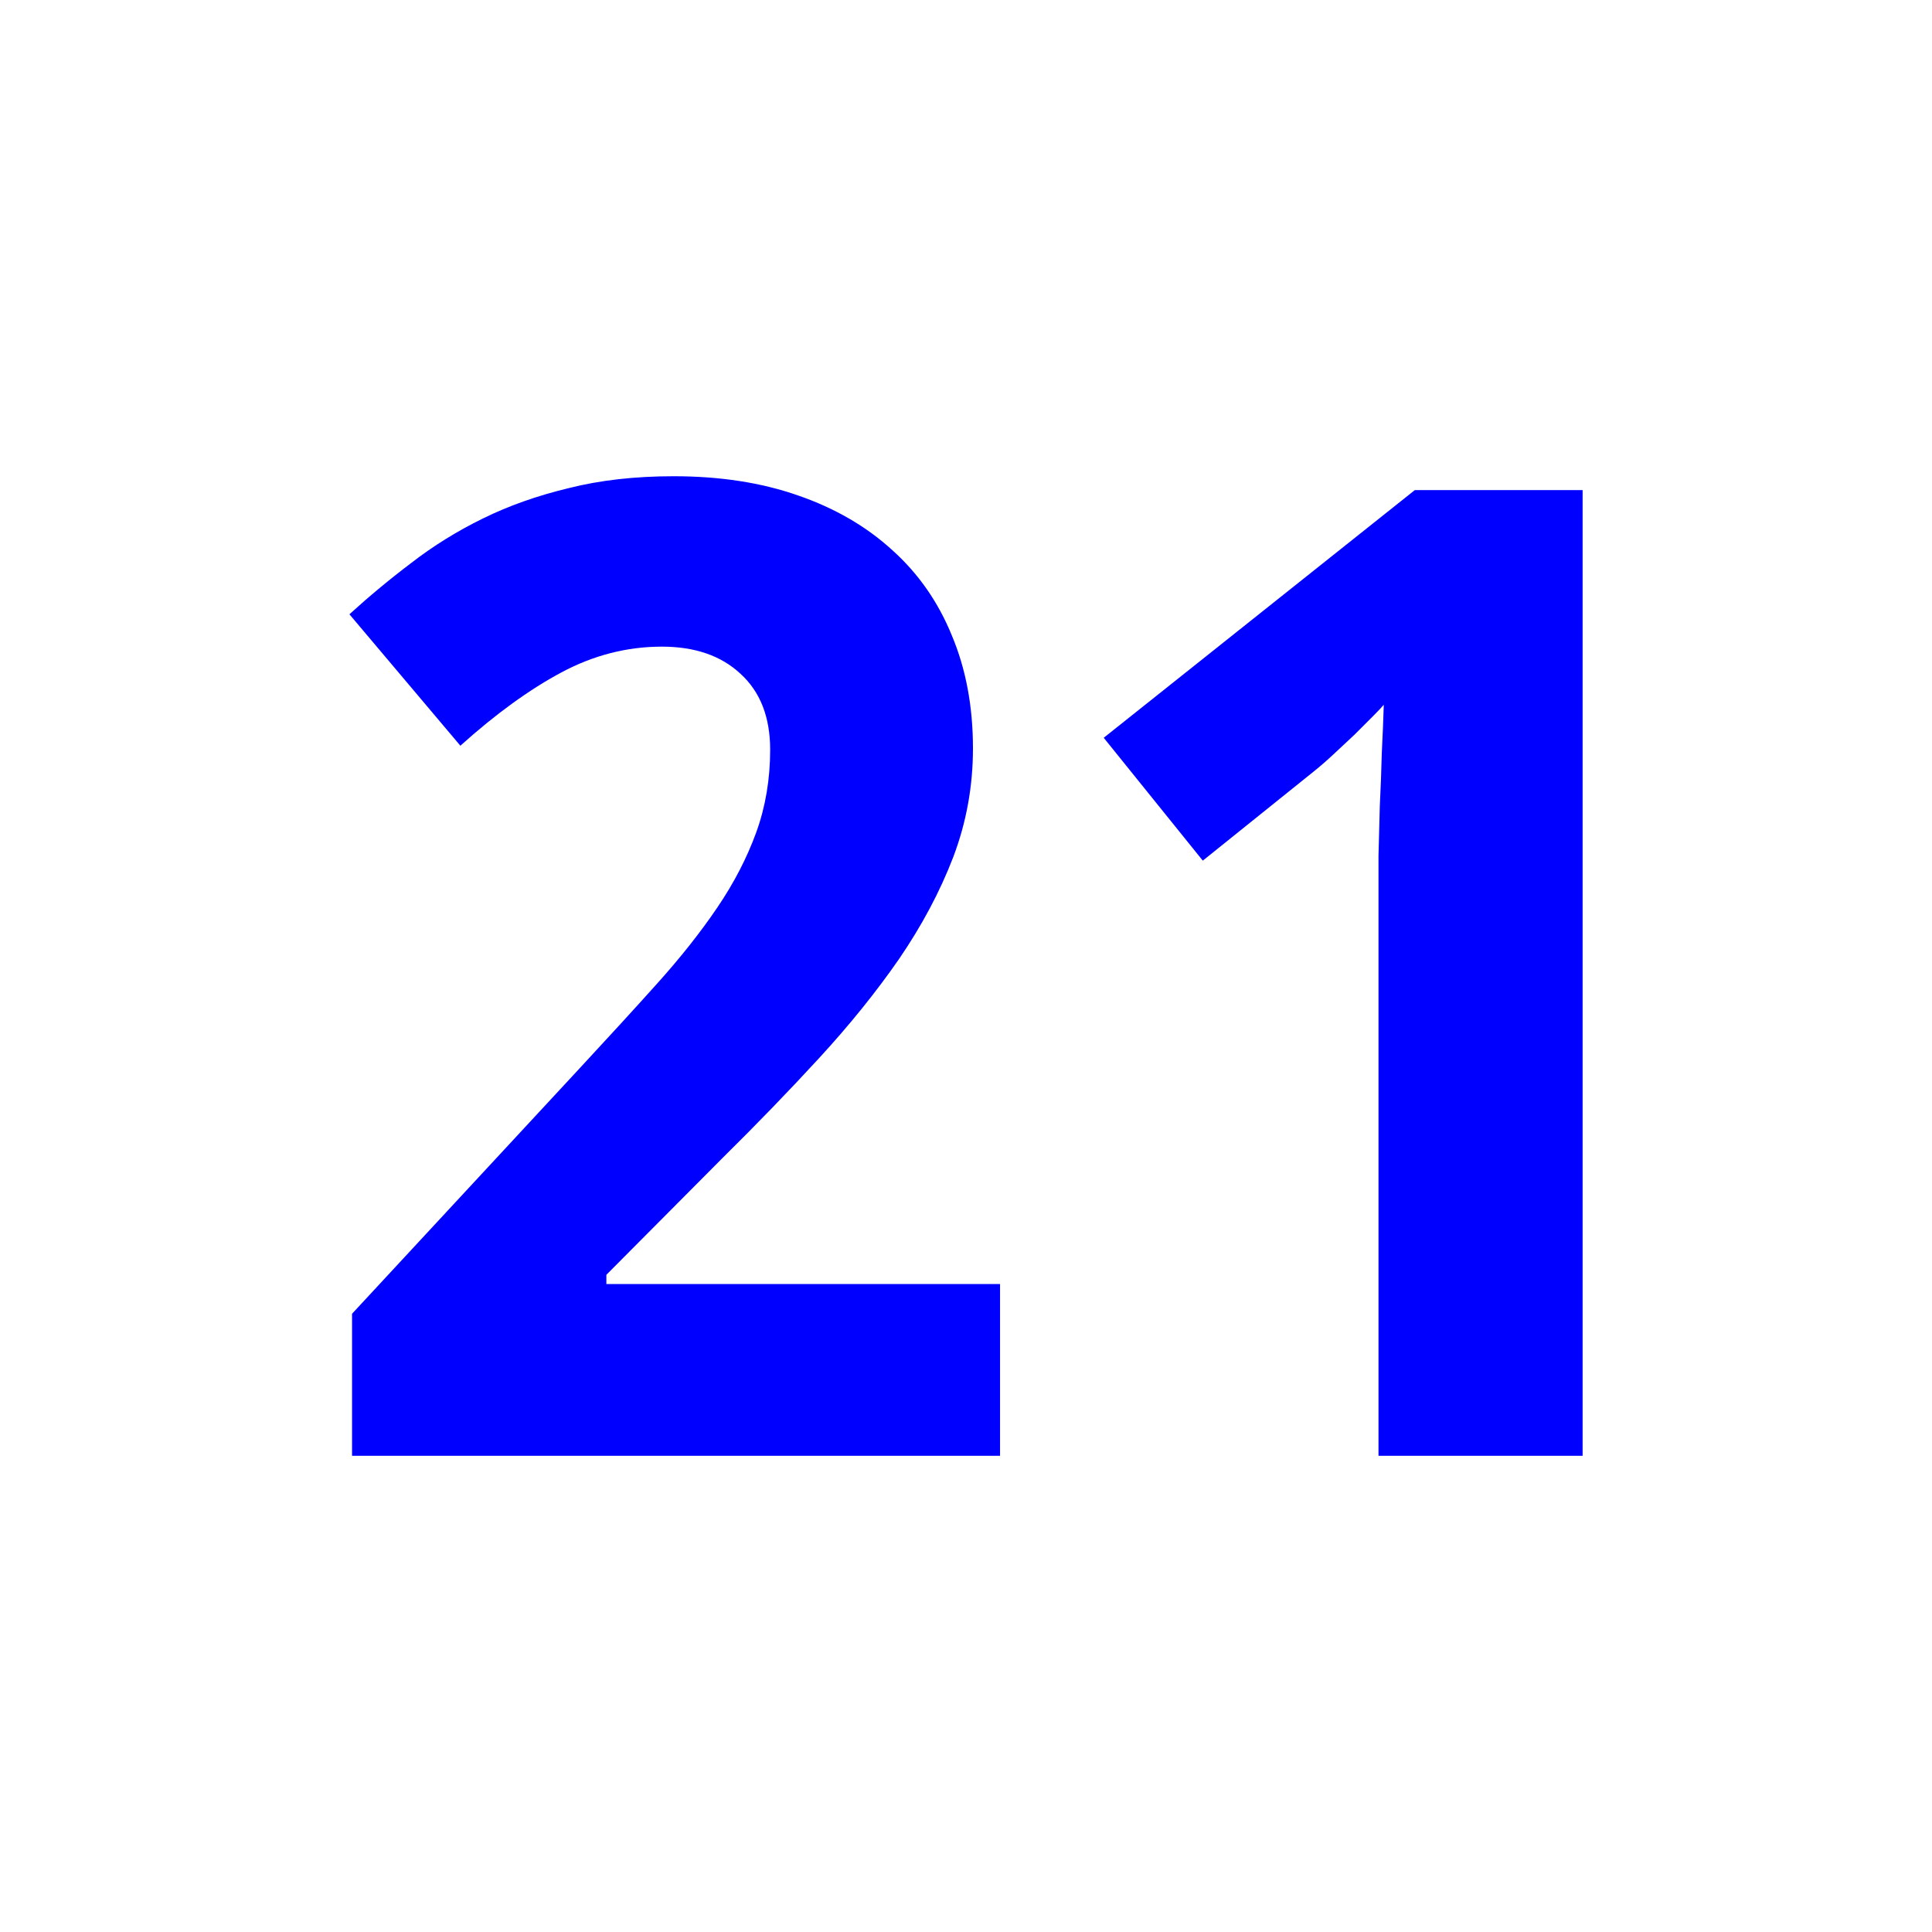
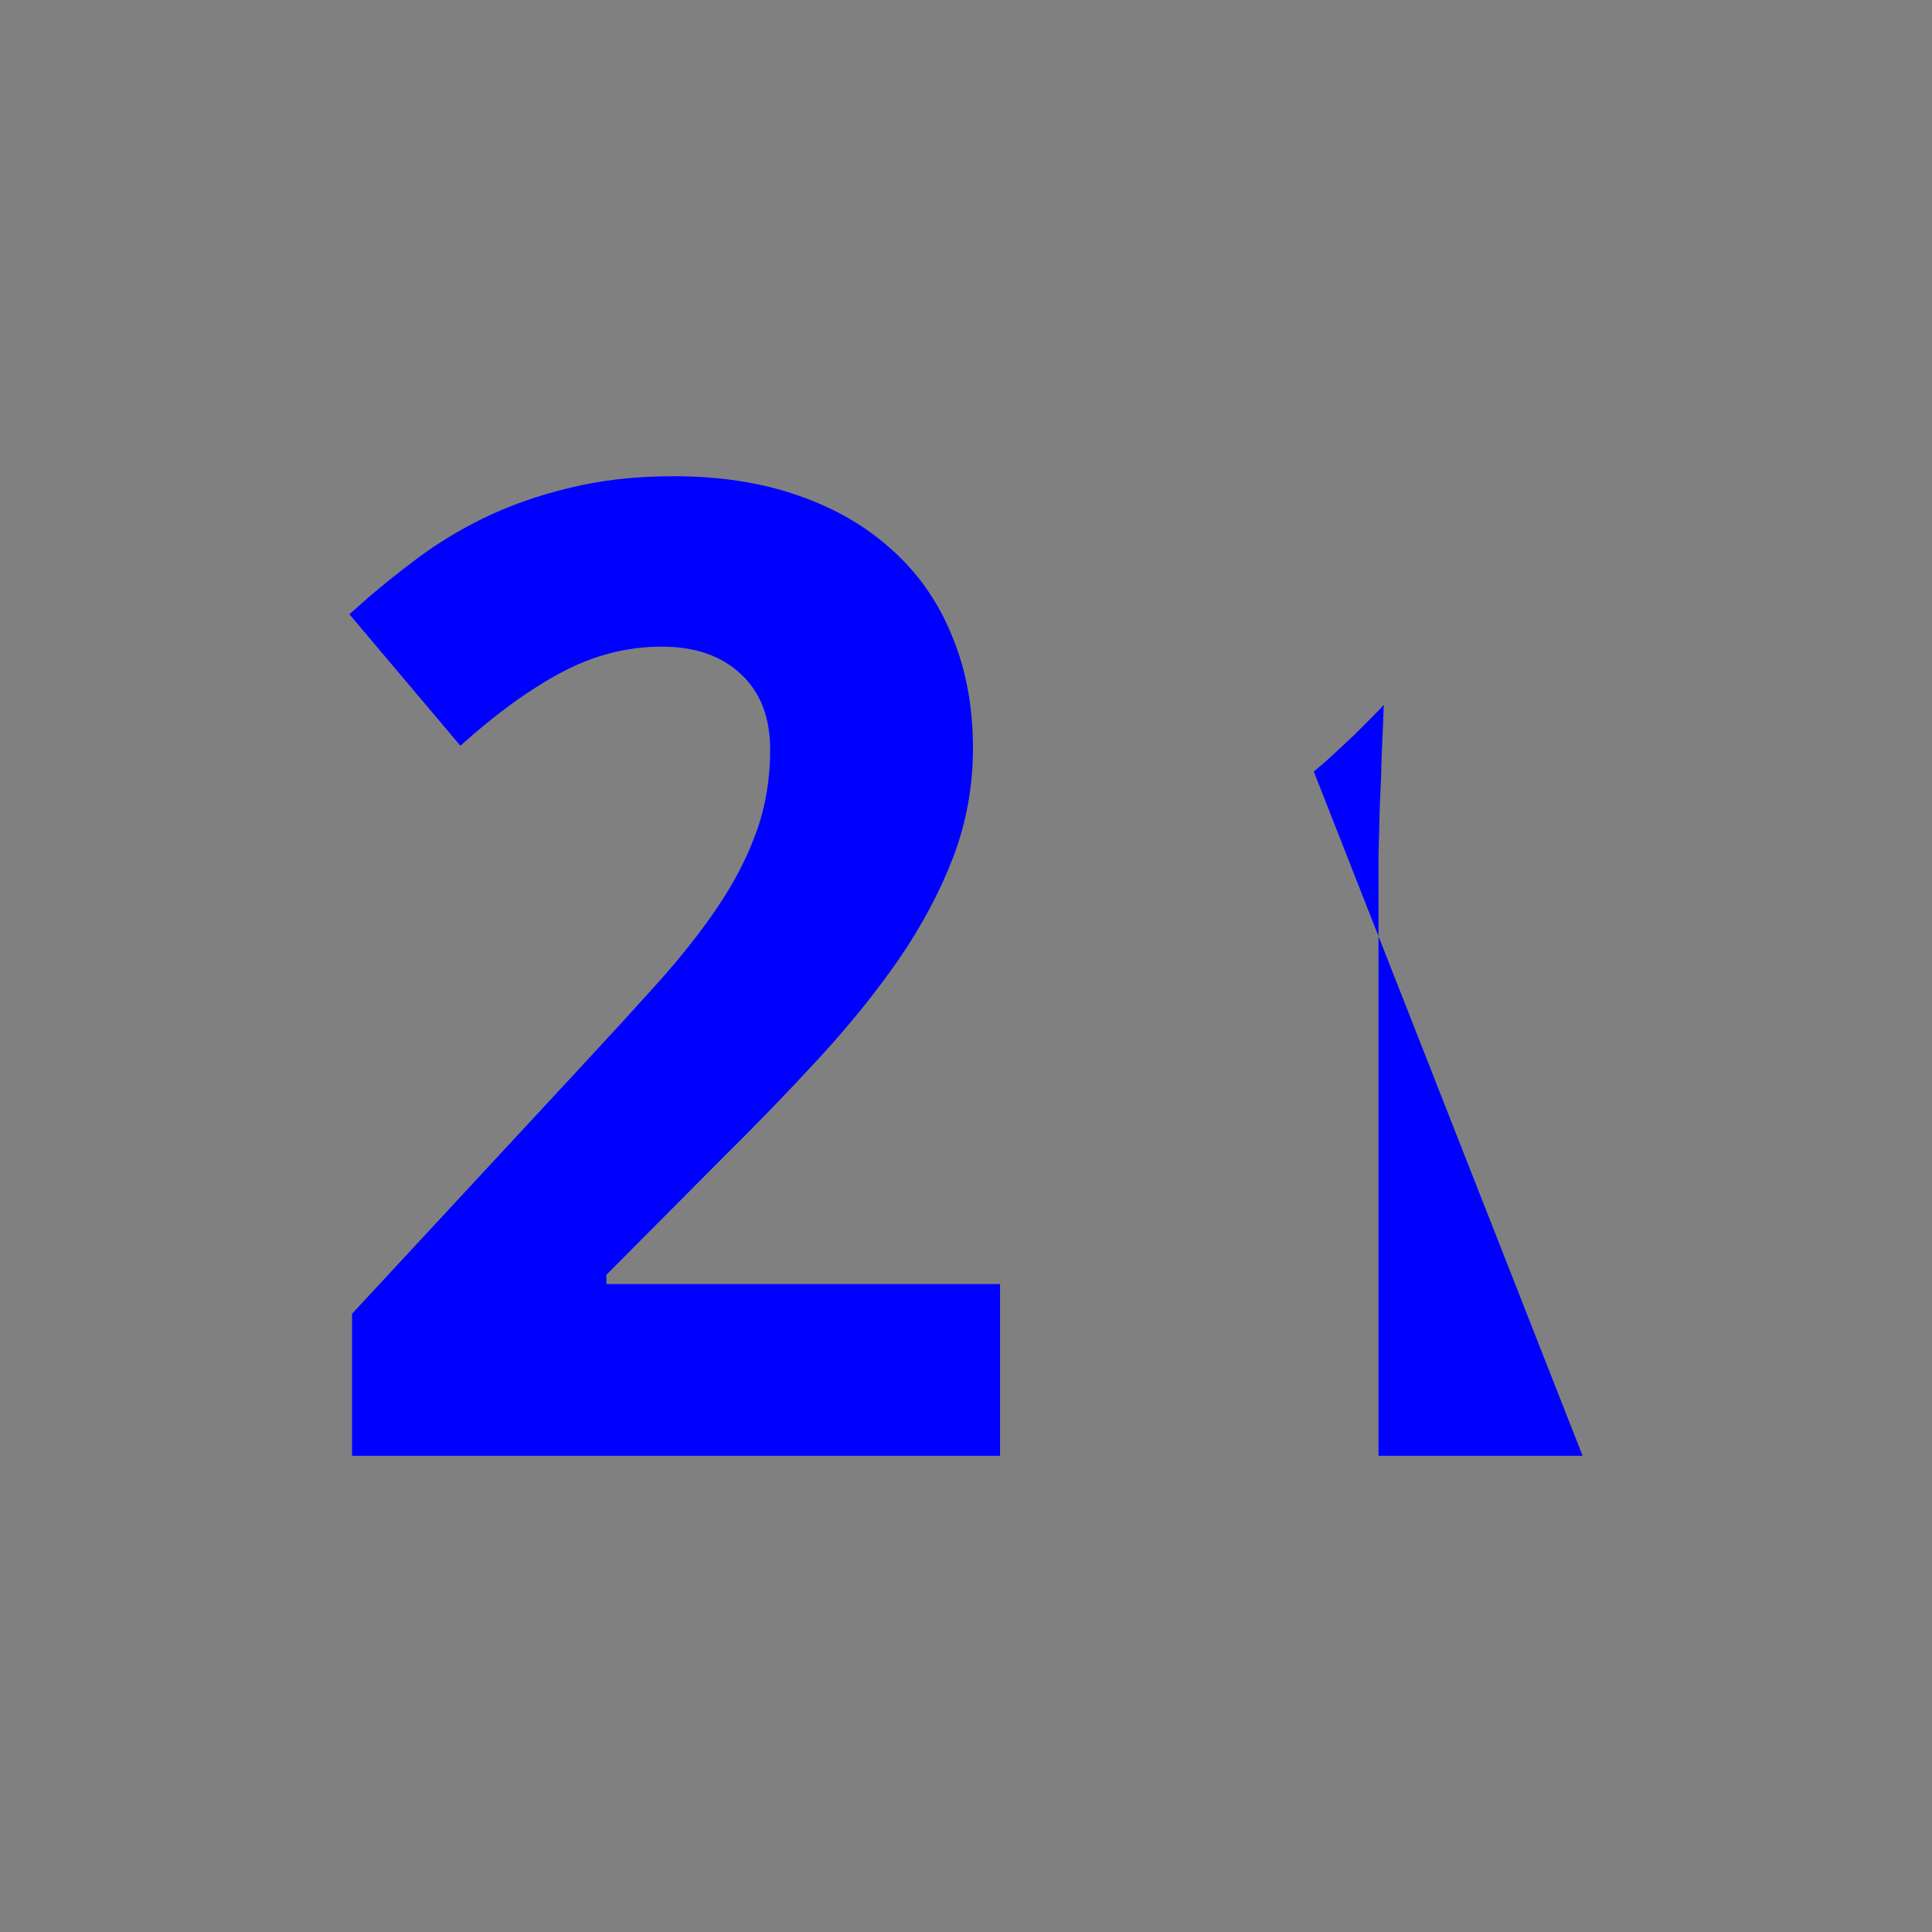
<svg xmlns="http://www.w3.org/2000/svg" xmlns:ns1="http://www.inkscape.org/namespaces/inkscape" xmlns:ns2="http://sodipodi.sourceforge.net/DTD/sodipodi-0.dtd" version="1.2" width="120" height="120" id="svg2" ns1:version="0.48.4 r9939" ns2:docname="blau_weiß_21.svg">
  <rect width="100%" height="100%" fill="#808080" stroke="none" />
  <title id="title3142">20 blue/white</title>
  <ns2:namedview pagecolor="#ffffff" bordercolor="#666666" borderopacity="1" objecttolerance="10" gridtolerance="10" guidetolerance="10" ns1:pageopacity="0" ns1:pageshadow="2" ns1:window-width="1920" ns1:window-height="987" id="namedview3140" showgrid="false" ns1:zoom="1.9666667" ns1:cx="60" ns1:cy="60" ns1:window-x="0" ns1:window-y="28" ns1:window-maximized="1" ns1:current-layer="svg2" />
  <defs id="defs4" />
  <g transform="translate(-96.217,-914.224)" id="layer1">
    <flowRoot transform="translate(0,932.362)" id="flowRoot2987" xml:space="preserve" style="font-size:72px;font-style:normal;font-variant:normal;font-weight:bold;font-stretch:normal;line-height:125%;letter-spacing:0px;word-spacing:0px;fill:#000000;fill-opacity:1;stroke:none;font-family:Dingbats;-inkscape-font-specification:Sans Bold">
      <flowRegion id="flowRegion2989">
-         <rect width="73.994" height="65.912" x="127.532" y="13.681" id="rect2991" style="font-size:72px" />
-       </flowRegion>
+         </flowRegion>
      <flowPara id="flowPara2993" />
    </flowRoot>
    <g id="g3045">
-       <rect width="120" height="120" x="96.217" y="914.224" id="rect2985" style="fill:#ffffff;fill-opacity:1;stroke:none" />
      <g id="g3028">
        <g id="text2995" style="font-size:84.023px;font-style:normal;font-variant:normal;font-weight:bold;font-stretch:normal;line-height:125%;letter-spacing:0px;word-spacing:0px;fill:#0000ff;fill-opacity:1;stroke:none;font-family:Garuda;-inkscape-font-specification:Garuda Bold">
          <path d="m 158.33,1004.645 -40.247,0 0,-8.821 14.113,-15.221 c 1.778,-1.915 3.392,-3.679 4.841,-5.292 1.45,-1.614 2.694,-3.186 3.733,-4.718 1.039,-1.532 1.846,-3.091 2.421,-4.677 0.574,-1.586 0.862,-3.296 0.862,-5.128 -2e-5,-2.024 -0.615,-3.597 -1.846,-4.718 -1.203,-1.121 -2.831,-1.682 -4.882,-1.682 -2.161,5e-5 -4.239,0.533 -6.236,1.6 -1.997,1.067 -4.089,2.585 -6.277,4.554 l -6.892,-8.164 c 1.231,-1.121 2.516,-2.188 3.857,-3.2 1.34,-1.039 2.817,-1.956 4.431,-2.749 1.614,-0.793 3.392,-1.422 5.333,-1.887 1.942,-0.492 4.116,-0.738 6.523,-0.738 2.872,6e-5 5.443,0.397 7.713,1.19 2.297,0.793 4.253,1.928 5.867,3.405 1.614,1.45 2.844,3.214 3.692,5.292 0.875,2.079 1.313,4.417 1.313,7.016 -5e-5,2.352 -0.41,4.609 -1.231,6.769 -0.821,2.133 -1.942,4.239 -3.364,6.318 -1.422,2.051 -3.077,4.103 -4.964,6.154 -1.86,2.024 -3.857,4.089 -5.99,6.195 l -7.221,7.262 0,0.574 24.452,0 0,10.667" id="path3024" style="font-family:Droid Arabic Naskh;-inkscape-font-specification:Droid Arabic Naskh Bold" />
-           <path d="m 194.515,1004.645 -12.677,0 0,-34.709 c -2e-5,-0.711 -2e-5,-1.559 0,-2.544 0.027,-1.012 0.055,-2.051 0.082,-3.118 0.055,-1.094 0.096,-2.188 0.123,-3.282 0.055,-1.094 0.096,-2.092 0.123,-2.995 -0.137,0.164 -0.369,0.41 -0.697,0.738 -0.328,0.328 -0.697,0.698 -1.108,1.108 -0.41,0.383 -0.834,0.78 -1.272,1.19 -0.438,0.41 -0.862,0.78 -1.272,1.108 l -6.892,5.539 -6.154,-7.631 19.324,-15.385 10.421,0 0,59.981" id="path3026" style="font-family:Droid Arabic Naskh;-inkscape-font-specification:Droid Arabic Naskh Bold" />
+           <path d="m 194.515,1004.645 -12.677,0 0,-34.709 c -2e-5,-0.711 -2e-5,-1.559 0,-2.544 0.027,-1.012 0.055,-2.051 0.082,-3.118 0.055,-1.094 0.096,-2.188 0.123,-3.282 0.055,-1.094 0.096,-2.092 0.123,-2.995 -0.137,0.164 -0.369,0.41 -0.697,0.738 -0.328,0.328 -0.697,0.698 -1.108,1.108 -0.41,0.383 -0.834,0.78 -1.272,1.19 -0.438,0.41 -0.862,0.78 -1.272,1.108 " id="path3026" style="font-family:Droid Arabic Naskh;-inkscape-font-specification:Droid Arabic Naskh Bold" />
        </g>
      </g>
    </g>
  </g>
</svg>